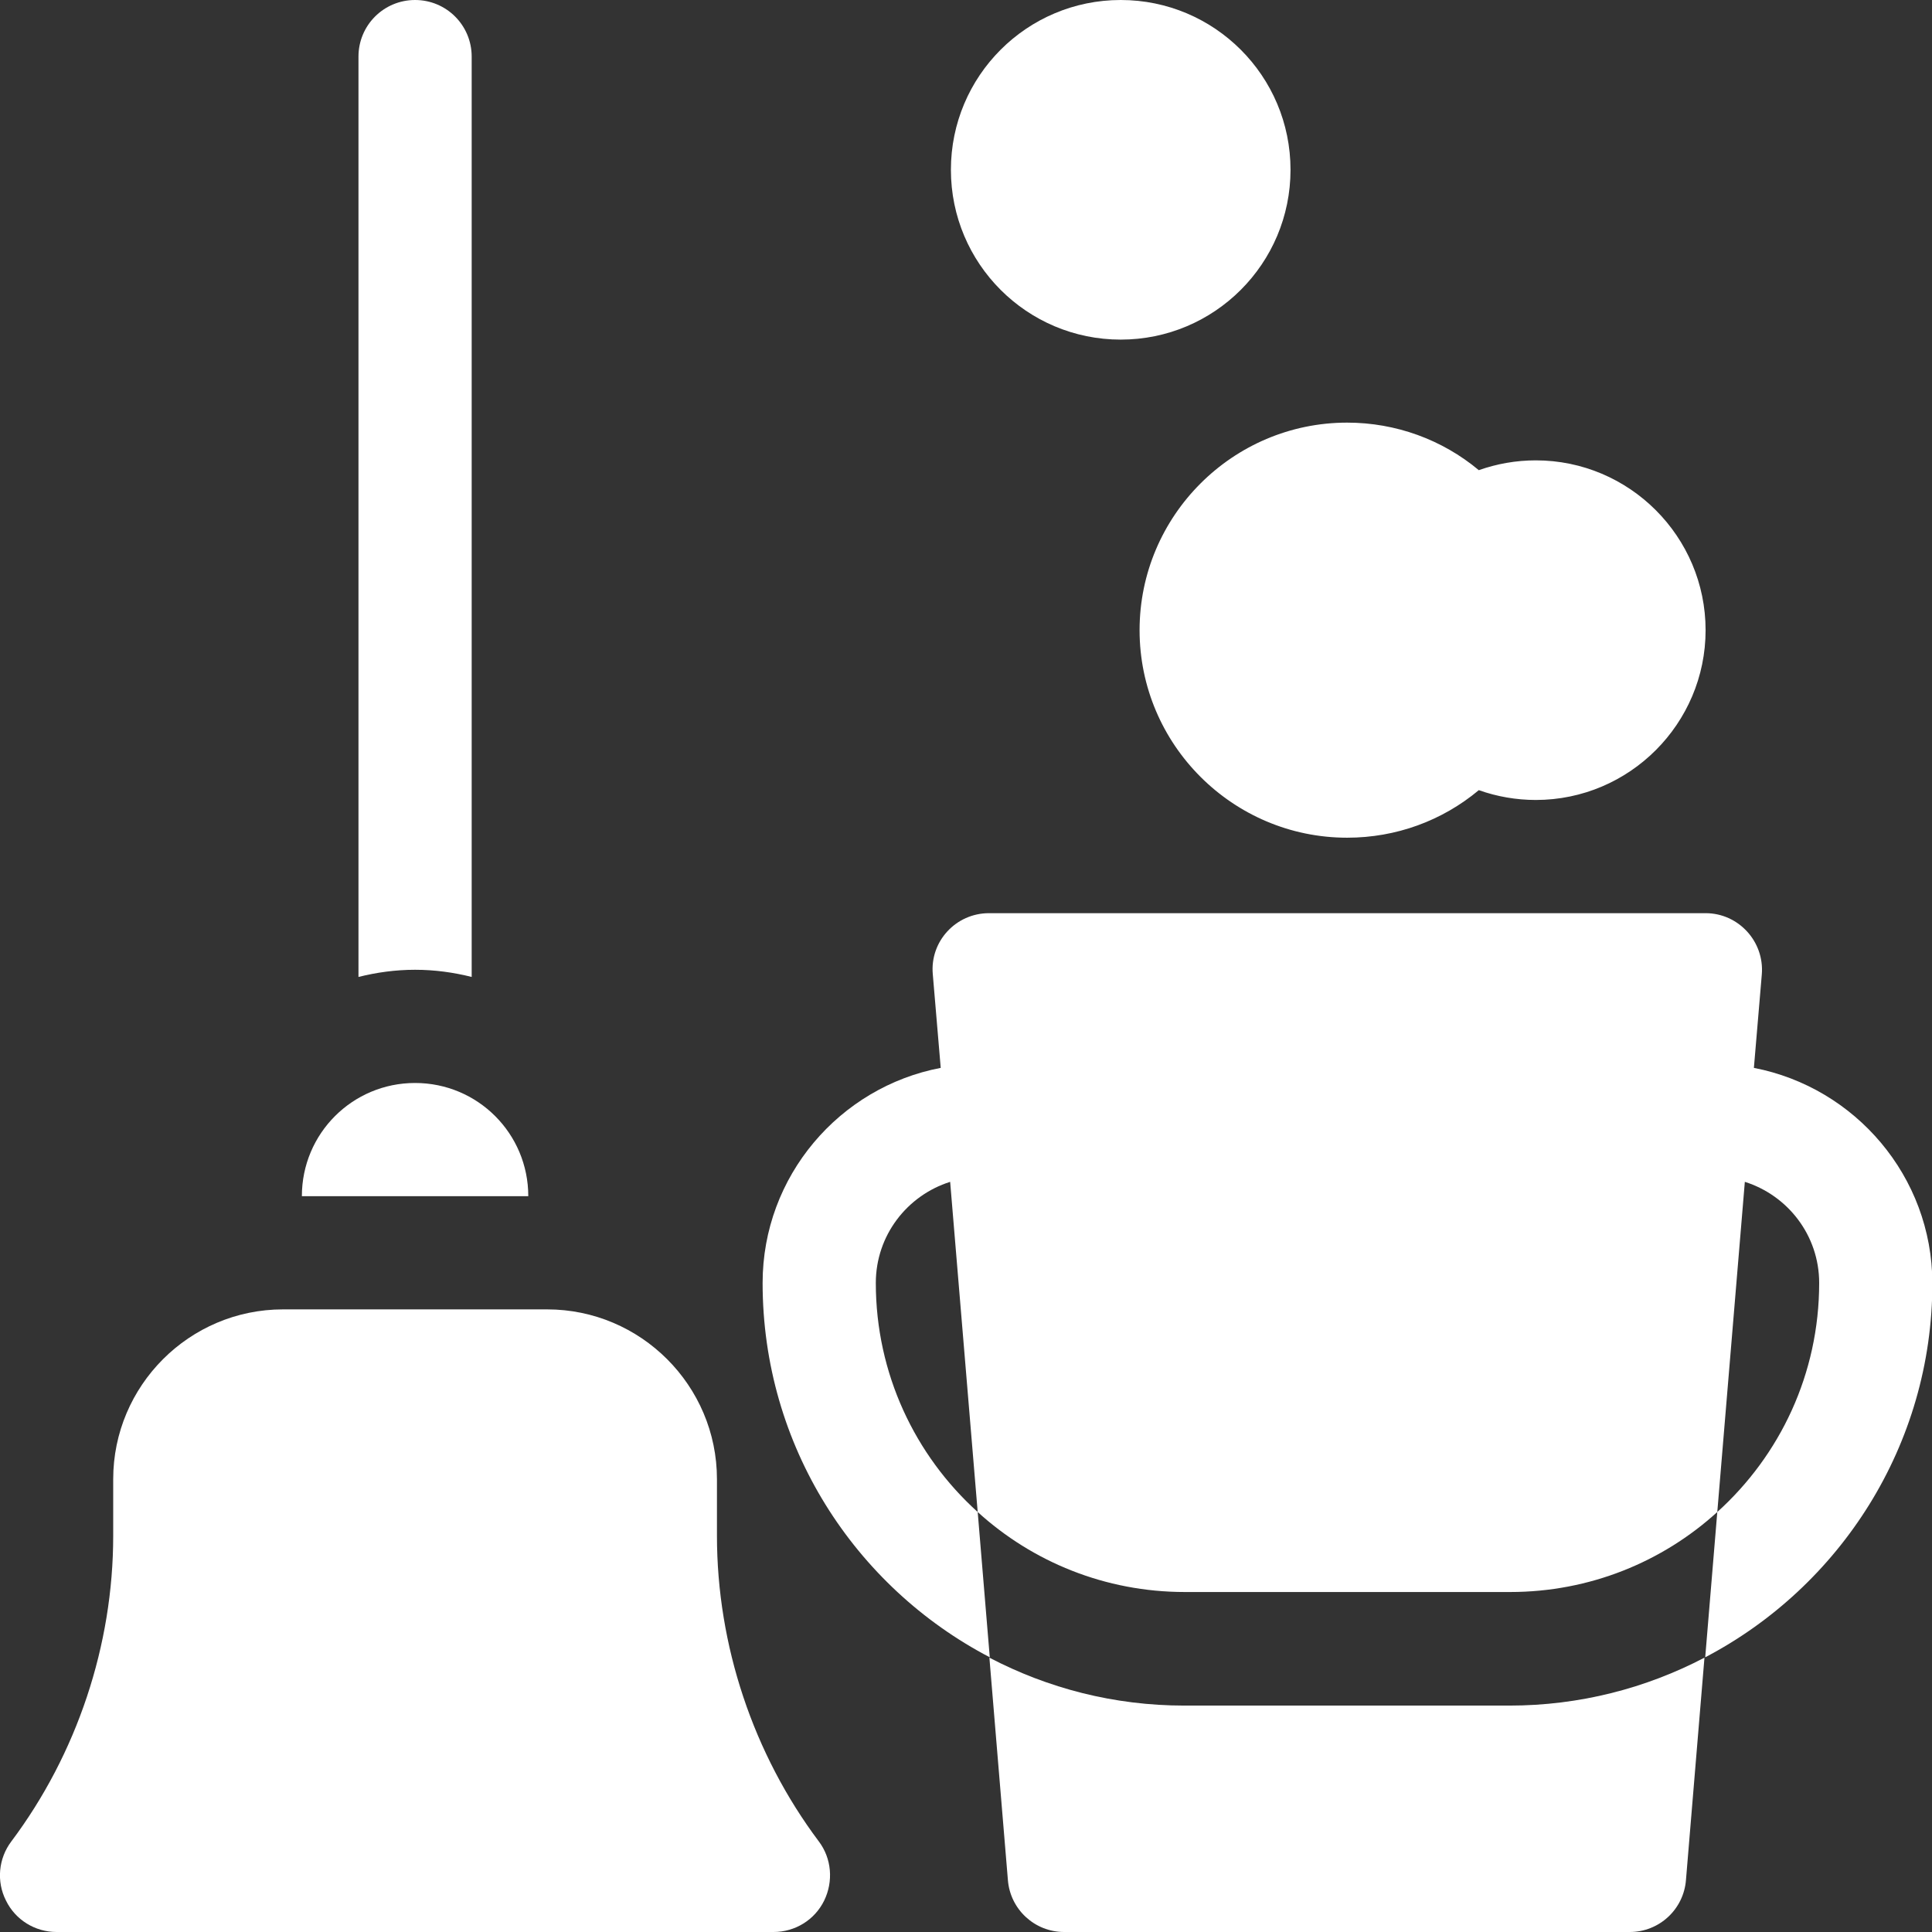
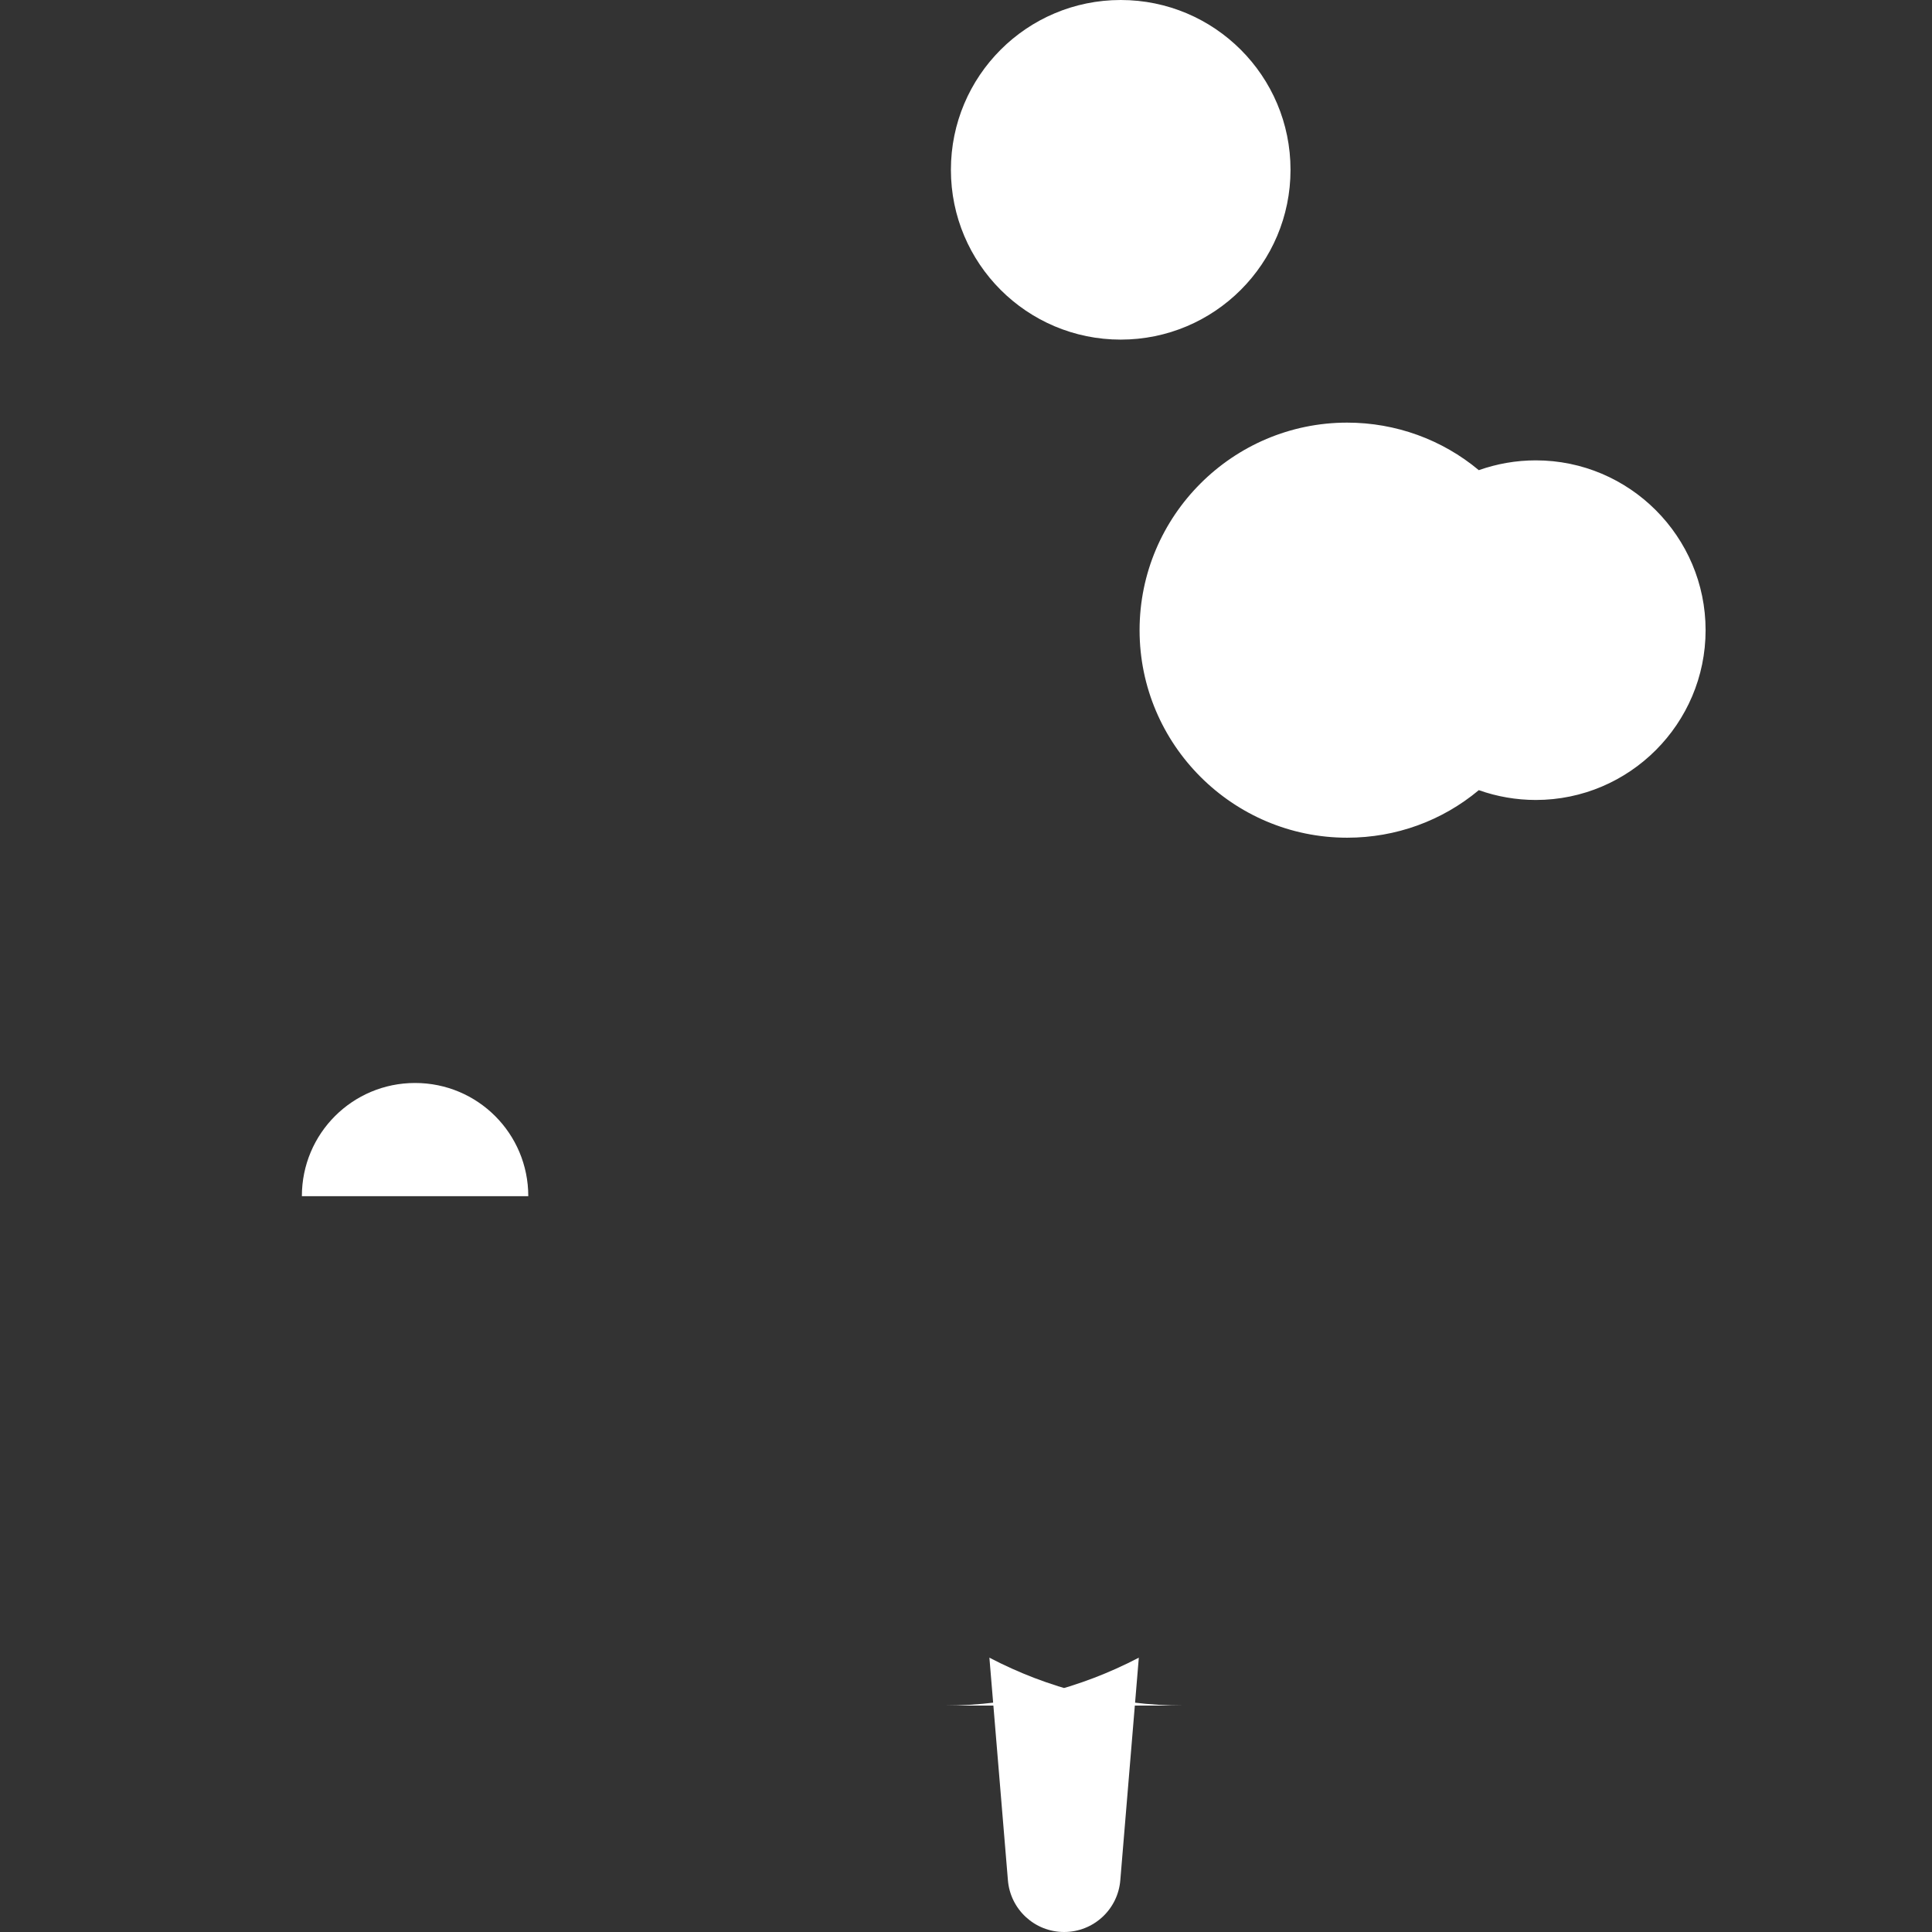
<svg xmlns="http://www.w3.org/2000/svg" version="1.1" id="Capa_1" x="0px" y="0px" viewBox="0 0 512 512" style="enable-background:new 0 0 512 512;" xml:space="preserve">
  <rect x="0" y="0" width="512" height="512" fill="#333333" stroke="none" />
  <style type="text/css">
	.st0{fill:#FFFFFF;}
</style>
  <g>
-     <path class="st0" d="M464.8,283l2.1-24.8c0.7-8.7-6.2-16.2-14.9-16.2H262.1c-8.8,0-15.7,7.5-14.9,16.2l2.1,24.8   c-26.8,5.1-47.2,28.7-47.2,57c0,43.1,24.4,80.5,60.2,99.2l-3.2-38.5c-16.6-15-27-36.7-27-60.7c0-12.6,8.3-23.2,19.7-26.8l7.3,87.5   c14.5,13.2,33.8,21.2,54.9,21.2h86.2c21.1,0,40.4-8,54.9-21.2l7.3-87.5c11.4,3.6,19.7,14.2,19.7,26.8c0,24.1-10.4,45.7-27,60.7   l-3.2,38.5c35.7-18.7,60.2-56.2,60.2-99.2C512,311.8,491.7,288.2,464.8,283L464.8,283z" />
-     <path class="st0" d="M190,407v-15c0-24.8-20.2-45-45-45H75c-24.8,0-45,20.2-45,45v15c0,29-9.6,57.8-27,81c-3.4,4.5-4,10.6-1.4,15.7   c2.5,5.1,7.7,8.3,13.4,8.3h190c5.7,0,10.9-3.2,13.4-8.3c2.5-5.1,2-11.2-1.4-15.7C199.6,464.8,190,436,190,407z" />
    <path class="st0" d="M110,287c-16.6,0-30,13.4-30,30h60C140,300.4,126.6,287,110,287z" />
-     <path class="st0" d="M125,258.9V15c0-8.3-6.7-15-15-15S95,6.7,95,15v243.9c4.8-1.2,9.8-1.9,15-1.9S120.2,257.7,125,258.9z" />
    <path class="st0" d="M302,167c0,30.3,24.7,55,55,55c13,0,25.2-4.5,34.9-12.6c4.8,1.7,9.9,2.6,15.1,2.6c24.8,0,45-20.2,45-45   s-20.2-45-45-45c-5.2,0-10.3,0.9-15.1,2.6c-9.7-8.1-22-12.6-34.9-12.6C326.7,112,302,136.7,302,167z" />
    <circle class="st0" cx="297" cy="45" r="45" />
-     <path class="st0" d="M313.9,452c-18.7,0-36.2-4.6-51.7-12.7l4.9,58.9c0.6,7.8,7.1,13.8,14.9,13.8h149.9c7.8,0,14.3-6,14.9-13.8   l4.9-58.9c-15.5,8.1-33.1,12.7-51.7,12.7L313.9,452z" />
+     <path class="st0" d="M313.9,452c-18.7,0-36.2-4.6-51.7-12.7l4.9,58.9c0.6,7.8,7.1,13.8,14.9,13.8c7.8,0,14.3-6,14.9-13.8   l4.9-58.9c-15.5,8.1-33.1,12.7-51.7,12.7L313.9,452z" />
  </g>
</svg>